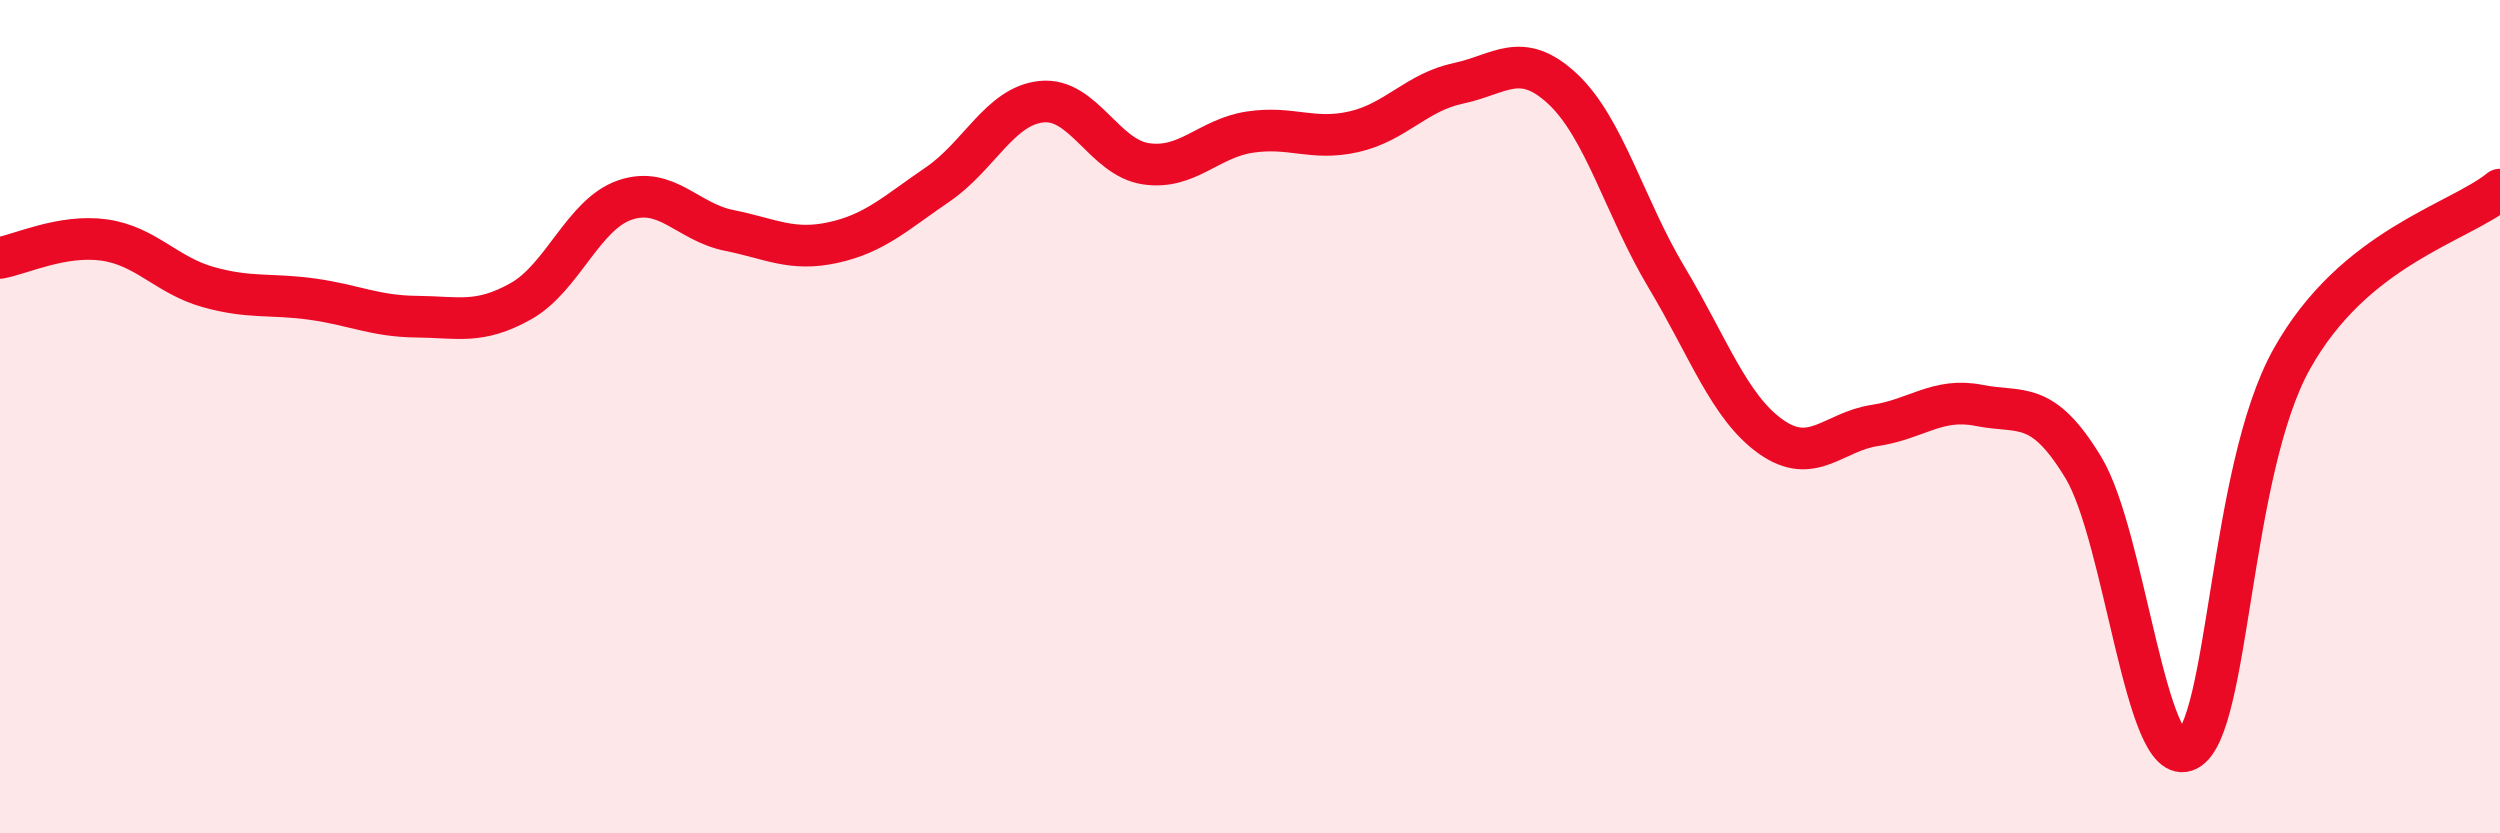
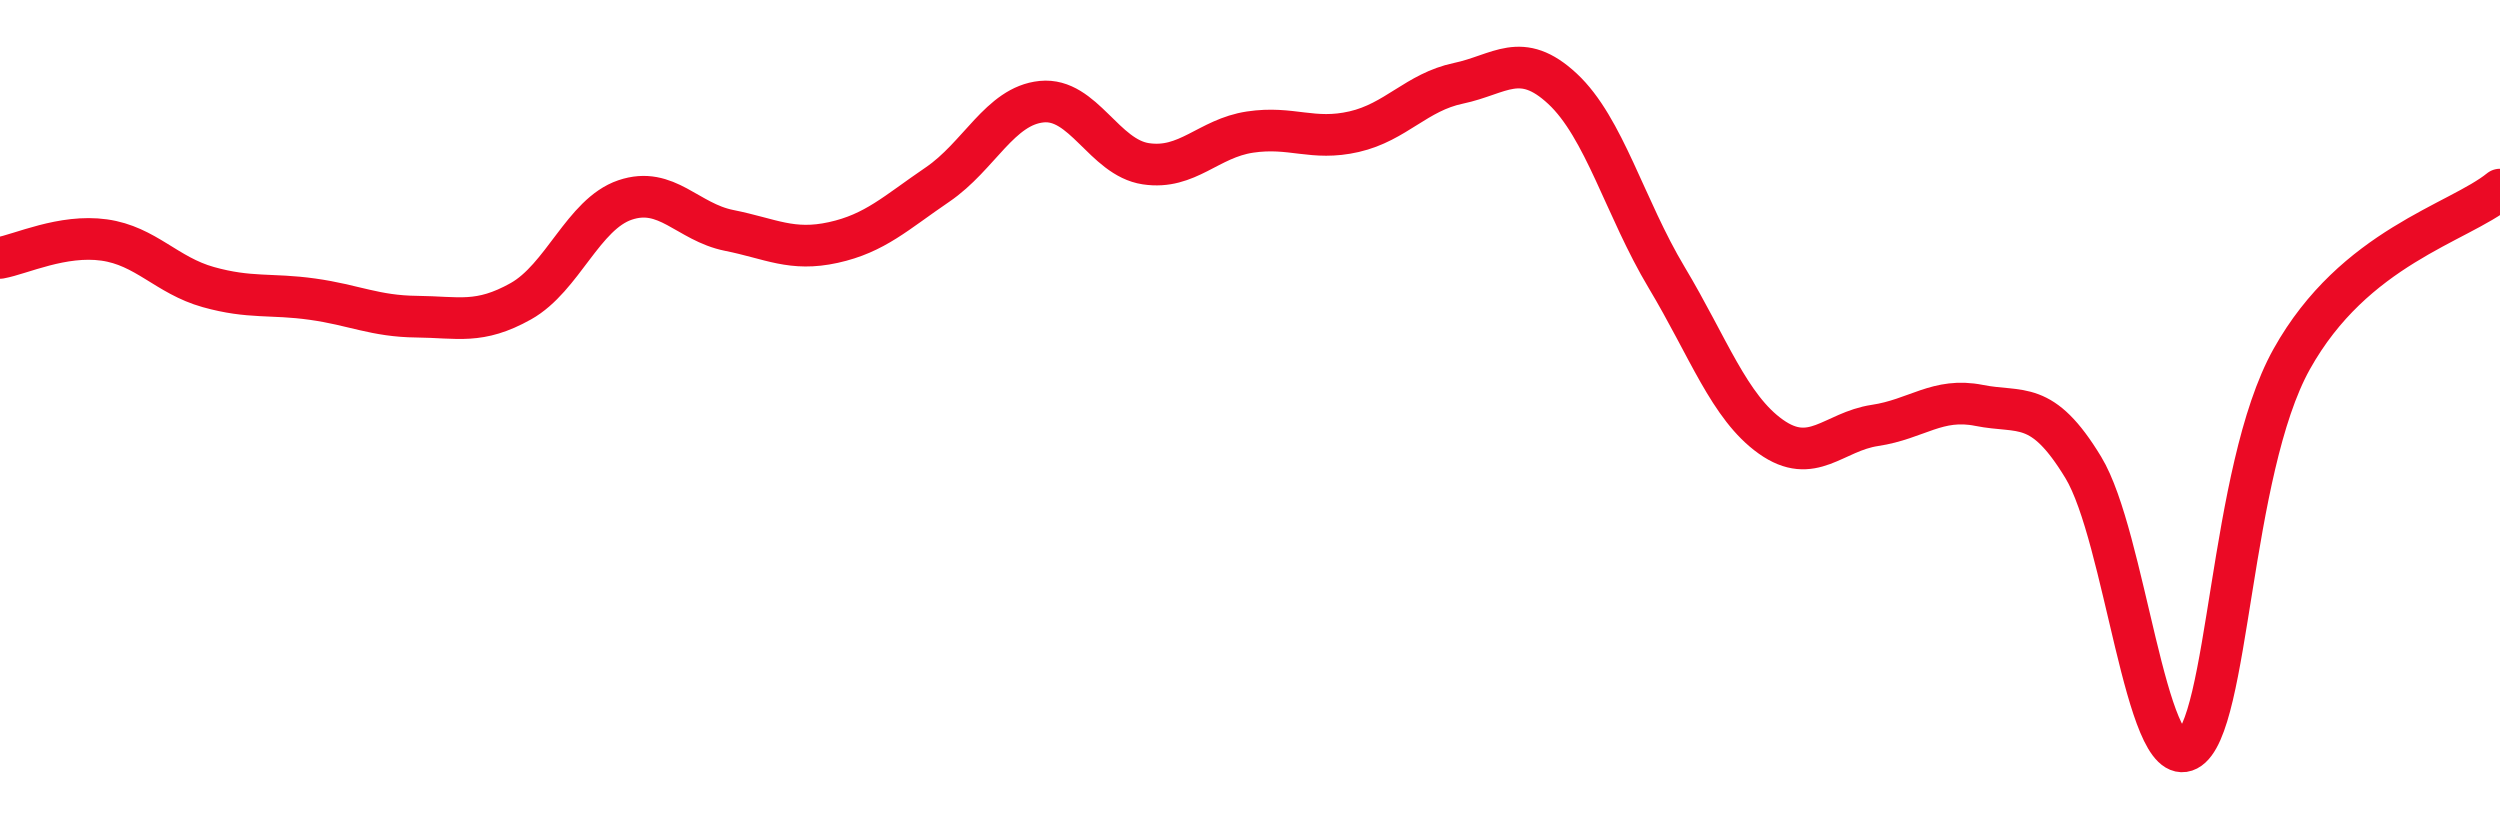
<svg xmlns="http://www.w3.org/2000/svg" width="60" height="20" viewBox="0 0 60 20">
-   <path d="M 0,6.19 C 0.5,6.1 1.5,5.62 2.5,5.76 C 3.5,5.9 4,6.61 5,6.89 C 6,7.17 6.5,7.04 7.5,7.18 C 8.5,7.32 9,7.59 10,7.6 C 11,7.61 11.5,7.79 12.5,7.23 C 13.5,6.67 14,5.14 15,4.8 C 16,4.46 16.5,5.33 17.5,5.53 C 18.5,5.73 19,6.04 20,5.82 C 21,5.6 21.5,5.11 22.5,4.43 C 23.5,3.75 24,2.54 25,2.44 C 26,2.34 26.5,3.78 27.5,3.93 C 28.5,4.08 29,3.32 30,3.17 C 31,3.02 31.5,3.39 32.5,3.16 C 33.5,2.93 34,2.21 35,2 C 36,1.79 36.5,1.2 37.5,2.13 C 38.5,3.06 39,4.99 40,6.66 C 41,8.33 41.5,9.77 42.5,10.48 C 43.5,11.19 44,10.36 45,10.21 C 46,10.06 46.5,9.53 47.5,9.73 C 48.5,9.93 49,9.57 50,11.22 C 51,12.87 51.5,18.52 52.5,18 C 53.5,17.48 53.5,11.31 55,8.62 C 56.5,5.93 59,5.36 60,4.55L60 20L0 20Z" fill="#EB0A25" opacity="0.1" stroke-linecap="round" stroke-linejoin="round" />
  <path d="M 0,6.19 C 0.5,6.1 1.5,5.62 2.5,5.76 C 3.5,5.9 4,6.61 5,6.89 C 6,7.17 6.5,7.04 7.5,7.18 C 8.5,7.32 9,7.59 10,7.6 C 11,7.61 11.5,7.79 12.5,7.23 C 13.5,6.67 14,5.14 15,4.8 C 16,4.46 16.5,5.33 17.5,5.53 C 18.5,5.73 19,6.04 20,5.82 C 21,5.6 21.5,5.11 22.5,4.43 C 23.5,3.75 24,2.54 25,2.44 C 26,2.34 26.5,3.78 27.5,3.93 C 28.5,4.08 29,3.32 30,3.17 C 31,3.02 31.5,3.39 32.5,3.16 C 33.5,2.93 34,2.21 35,2 C 36,1.79 36.5,1.2 37.5,2.13 C 38.5,3.06 39,4.99 40,6.66 C 41,8.33 41.5,9.77 42.5,10.48 C 43.5,11.19 44,10.36 45,10.21 C 46,10.06 46.5,9.53 47.5,9.73 C 48.5,9.93 49,9.57 50,11.22 C 51,12.87 51.5,18.52 52.5,18 C 53.5,17.48 53.5,11.31 55,8.62 C 56.5,5.93 59,5.36 60,4.55" stroke="#EB0A25" stroke-width="1" fill="none" stroke-linecap="round" stroke-linejoin="round" />
</svg>